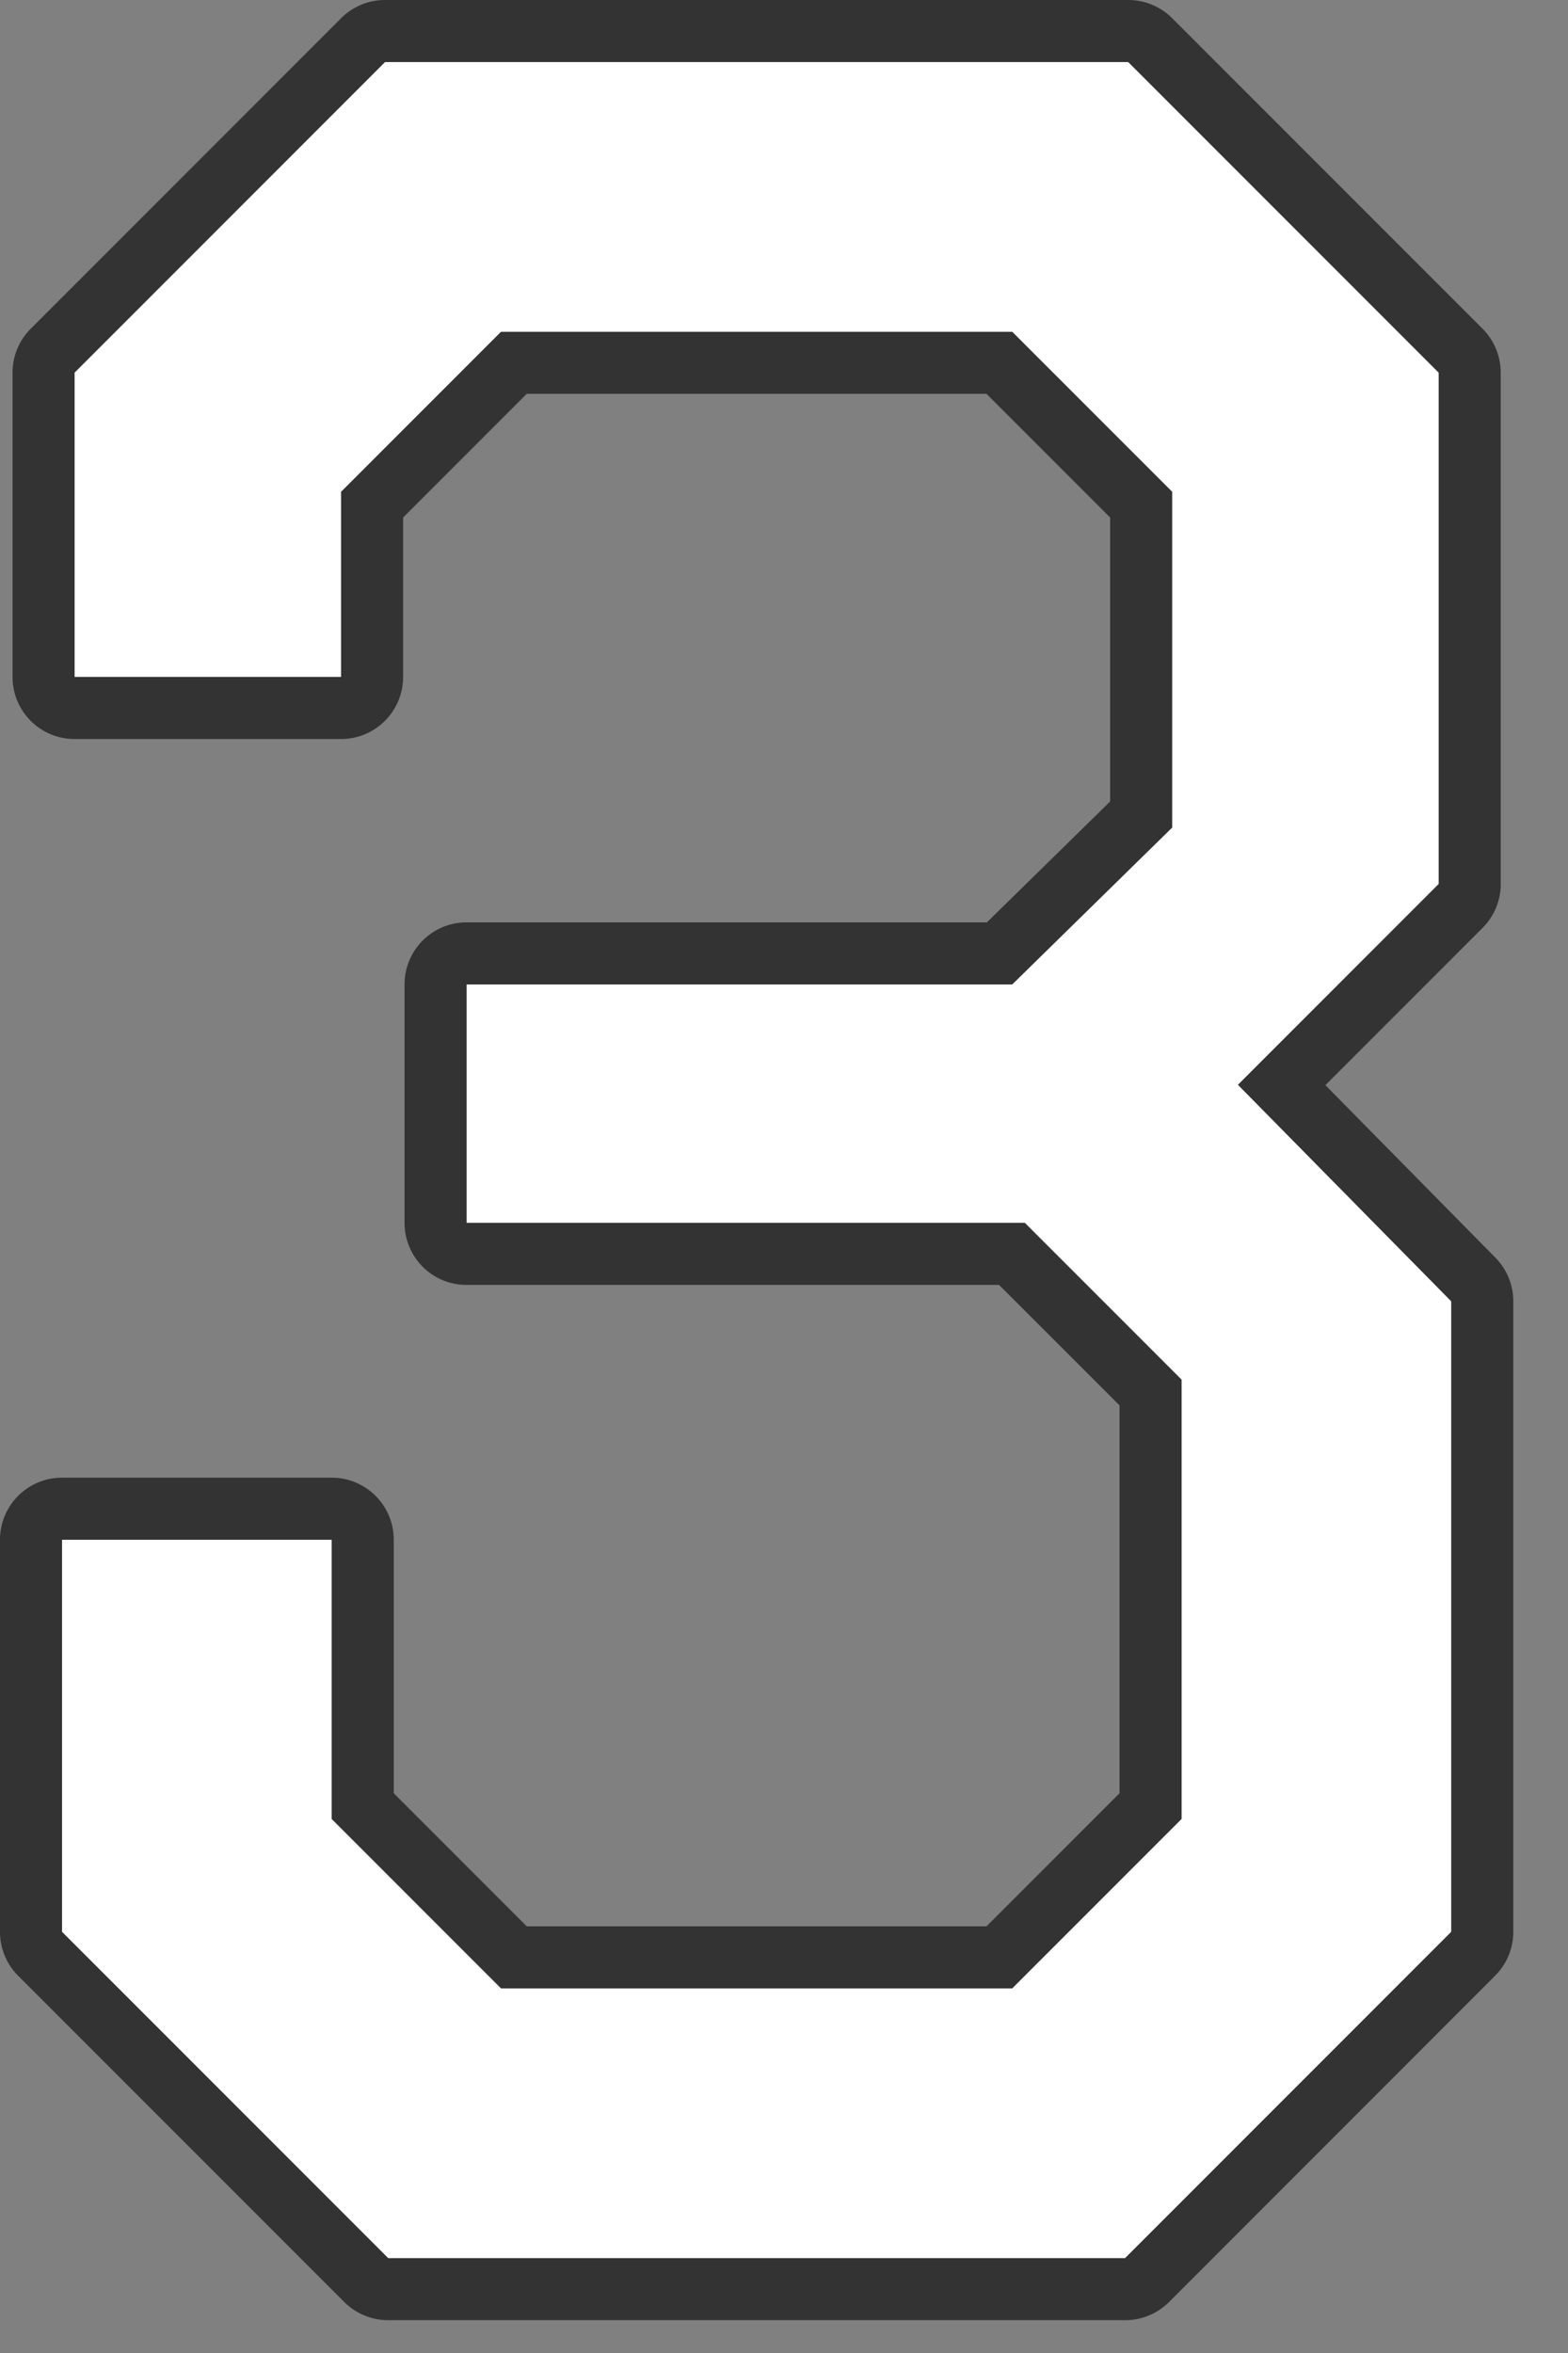
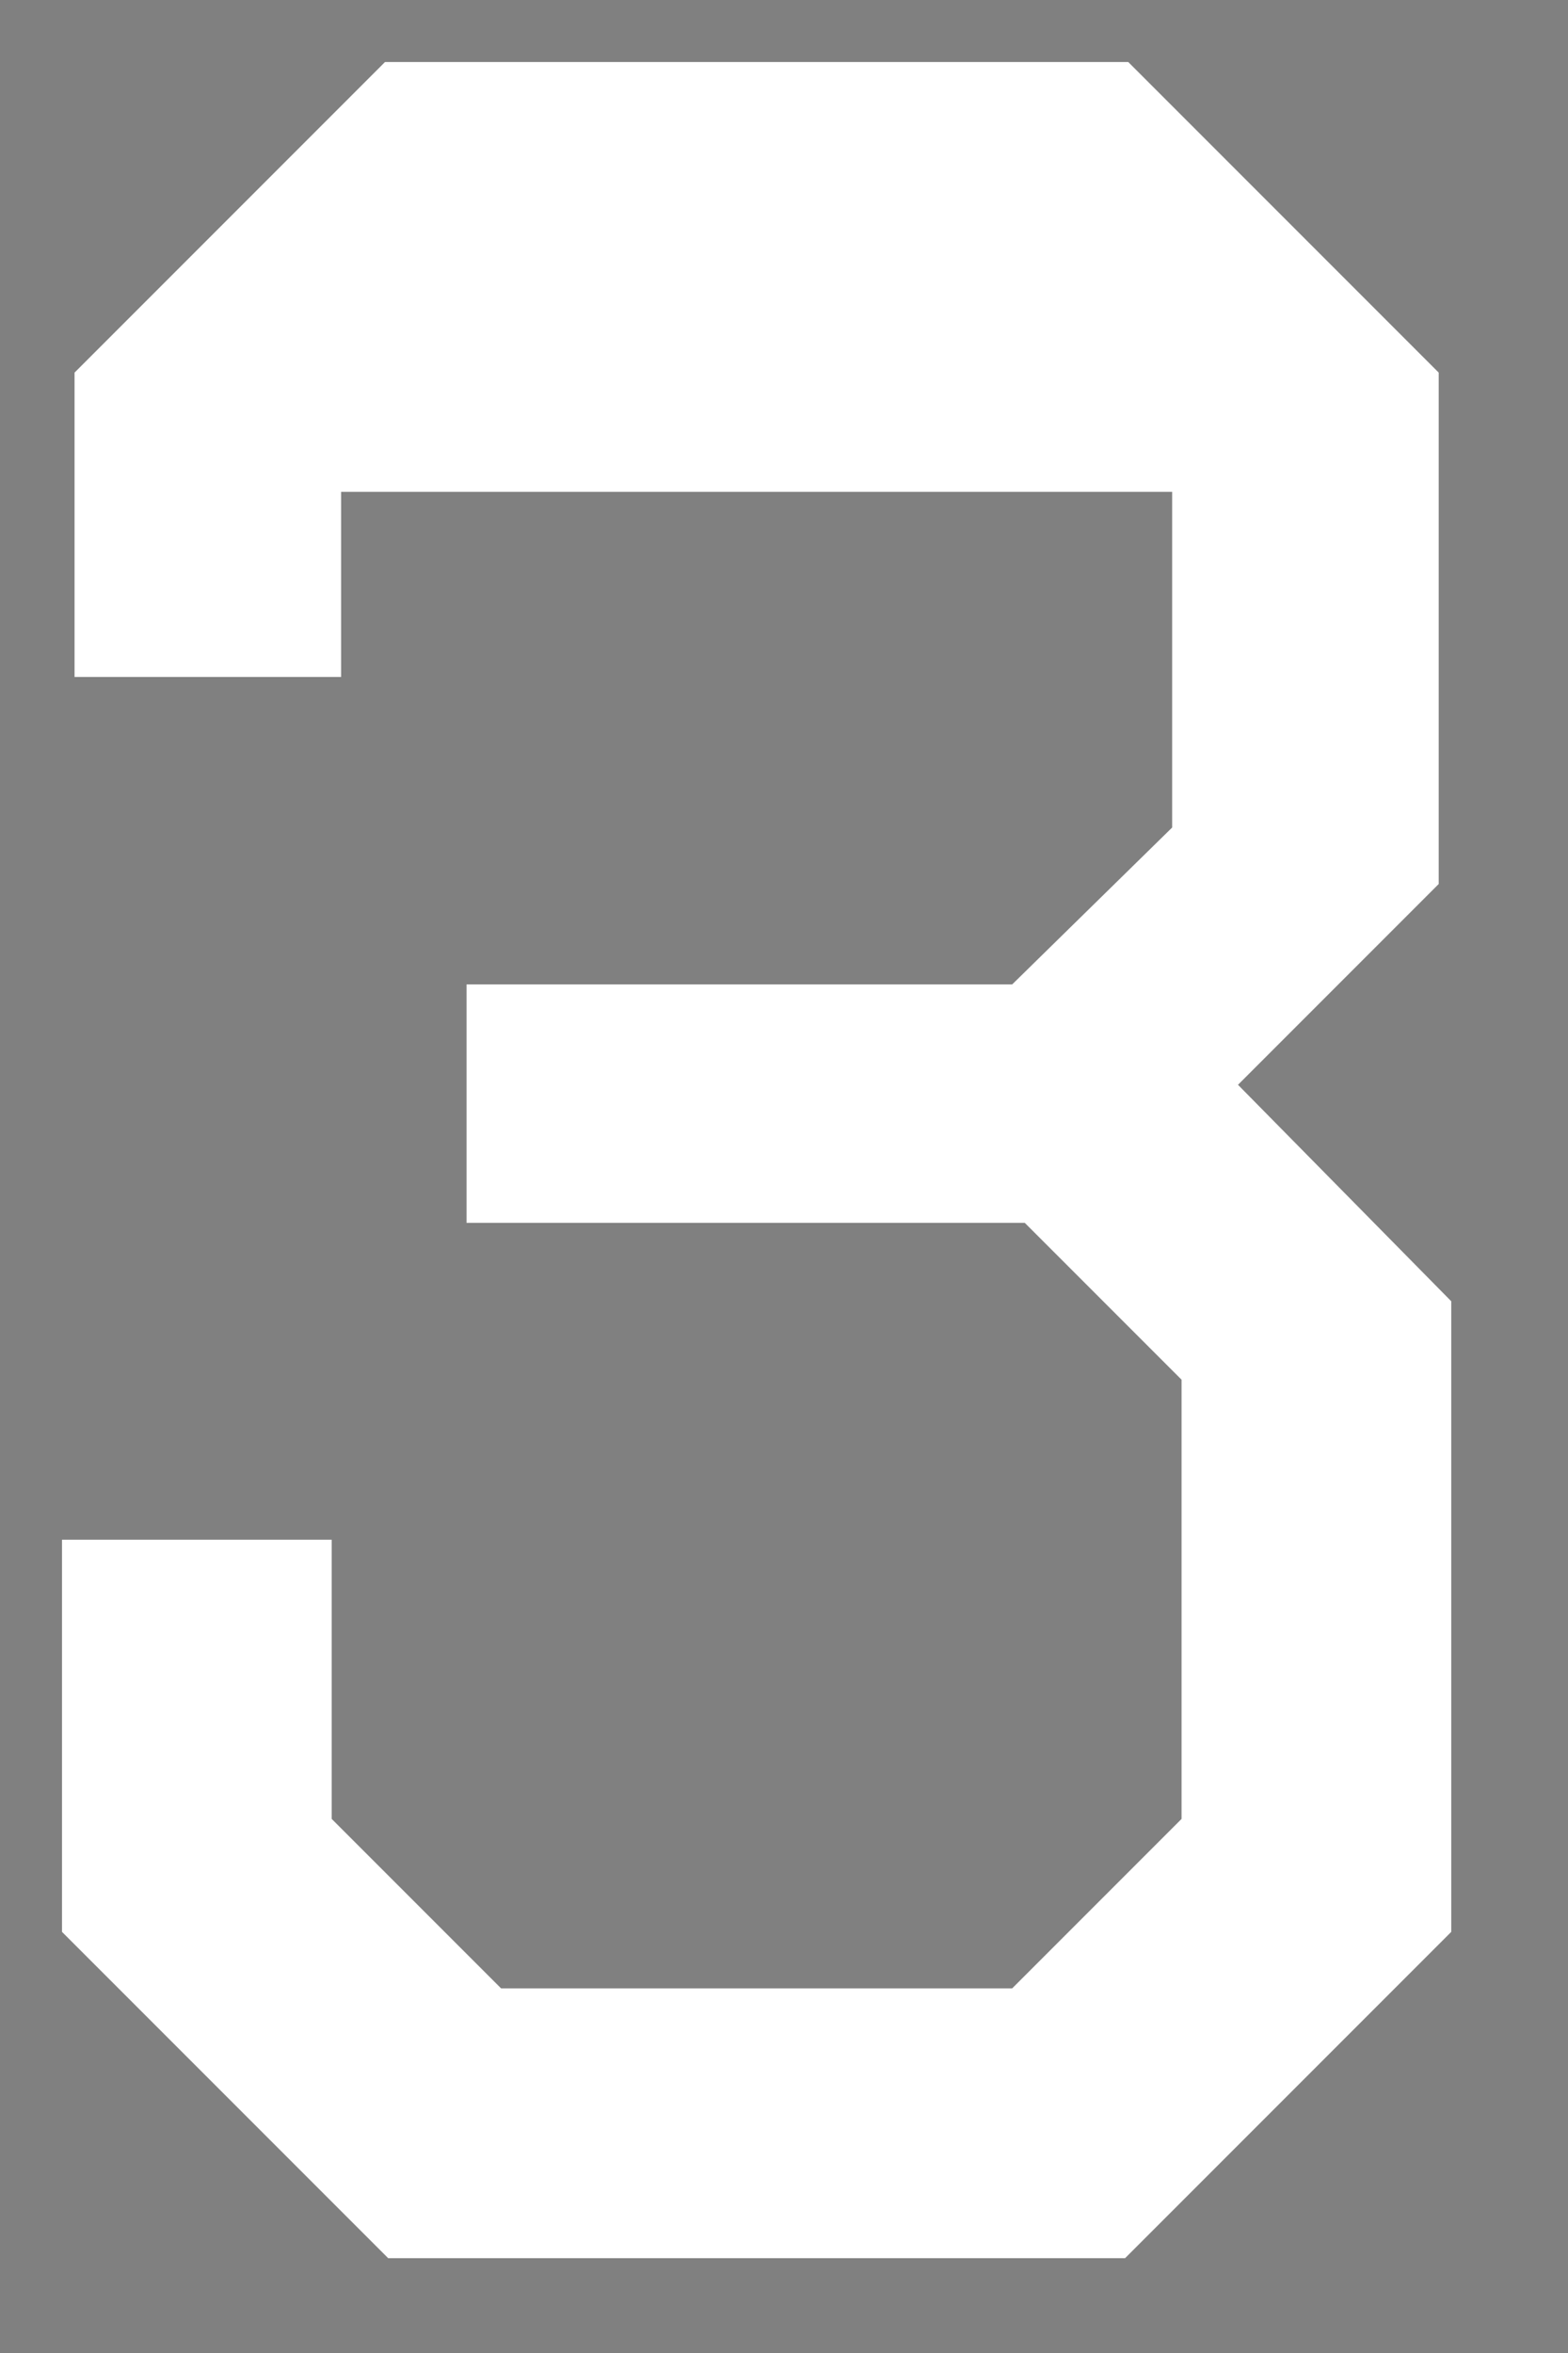
<svg xmlns="http://www.w3.org/2000/svg" width="26" height="39" fill="none">
  <rect width="100%" height="100%" fill="#808080" stroke="none" />
-   <path d="m23.856 14.652-3.328 3.328 3.536 3.588V32.02l-5.408 5.408H6.436L1.028 32.02v-6.5H5.5v4.628l2.808 2.808h8.476l2.808-2.808v-7.28l-2.6-2.6H7.736v-3.952h9.048l2.652-2.6V8.152L16.784 5.5H8.308L5.656 8.152v3.068h-4.42V6.176l5.148-5.148h12.324l5.148 5.148v8.476Z" fill="#fff" />
-   <path fill-rule="evenodd" clip-rule="evenodd" d="M24.885 14.652c0 .273-.109.535-.302.728l-2.606 2.606 2.82 2.86c.19.193.296.452.296.722V32.02c0 .273-.109.535-.302.727l-5.407 5.409a1.029 1.029 0 0 1-.728.3H6.436c-.272 0-.534-.108-.727-.3L.301 32.748A1.028 1.028 0 0 1 0 32.02v-6.5c0-.568.46-1.028 1.028-1.028H5.5c.568 0 1.029.46 1.029 1.028v4.202l2.205 2.206h7.624l2.206-2.206v-6.428l-1.998-1.997h-8.83c-.568 0-1.028-.46-1.028-1.029v-3.952c0-.568.46-1.028 1.028-1.028h8.628l2.044-2.004V8.578l-2.05-2.05H8.734l-2.05 2.05v2.642c0 .568-.46 1.029-1.028 1.029h-4.42c-.568 0-1.028-.46-1.028-1.029V6.176c0-.272.108-.534.301-.727L5.657.301C5.85.108 6.112 0 6.384 0h12.324c.273 0 .535.108.728.301l5.148 5.148c.192.193.3.455.3.727v8.476Zm-19.229-6.5L8.308 5.5h8.476l2.652 2.652v5.564l-2.652 2.6H7.736v3.952h9.256l2.6 2.6v7.28l-2.808 2.808H8.308L5.5 30.148V25.52H1.028v6.5l5.408 5.408h12.22l5.408-5.408V21.568l-3.536-3.588 3.328-3.328V6.176l-5.148-5.148H6.384L1.236 6.176v5.044h4.42V8.152Z" fill="#333" />
+   <path d="m23.856 14.652-3.328 3.328 3.536 3.588V32.02l-5.408 5.408H6.436L1.028 32.02v-6.5H5.5v4.628l2.808 2.808h8.476l2.808-2.808v-7.28l-2.6-2.6H7.736v-3.952h9.048l2.652-2.6V8.152H8.308L5.656 8.152v3.068h-4.42V6.176l5.148-5.148h12.324l5.148 5.148v8.476Z" fill="#fff" />
</svg>